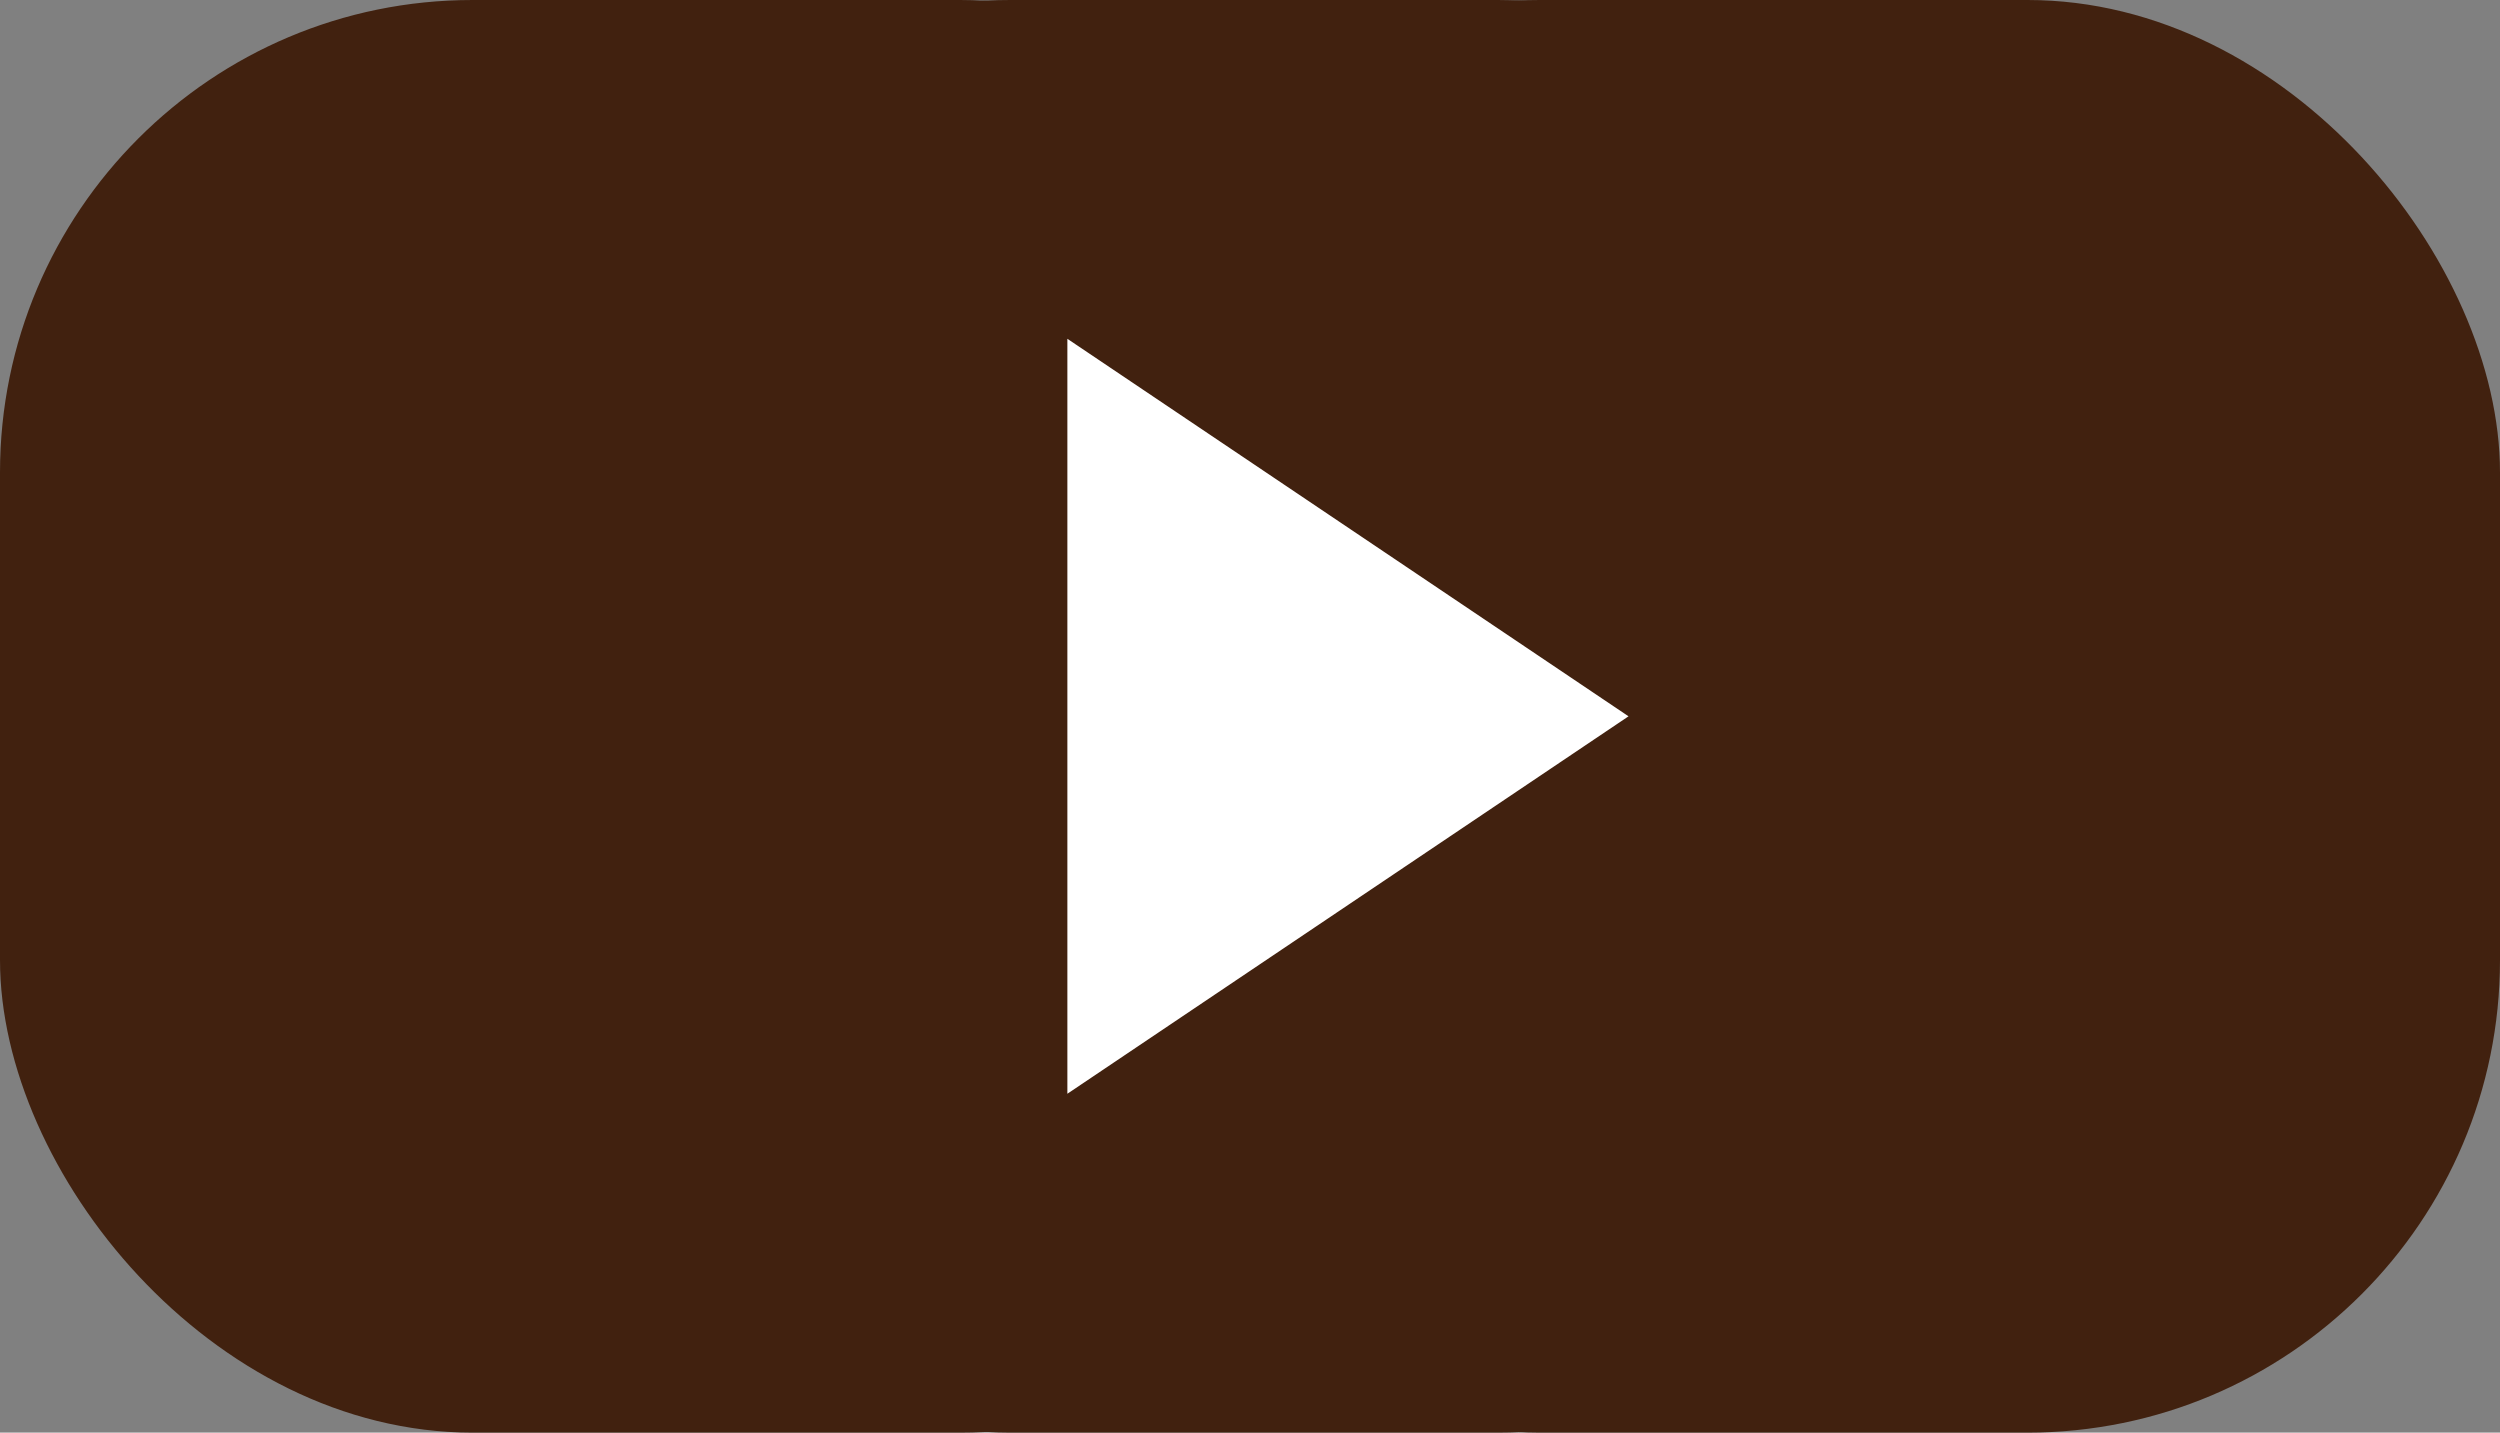
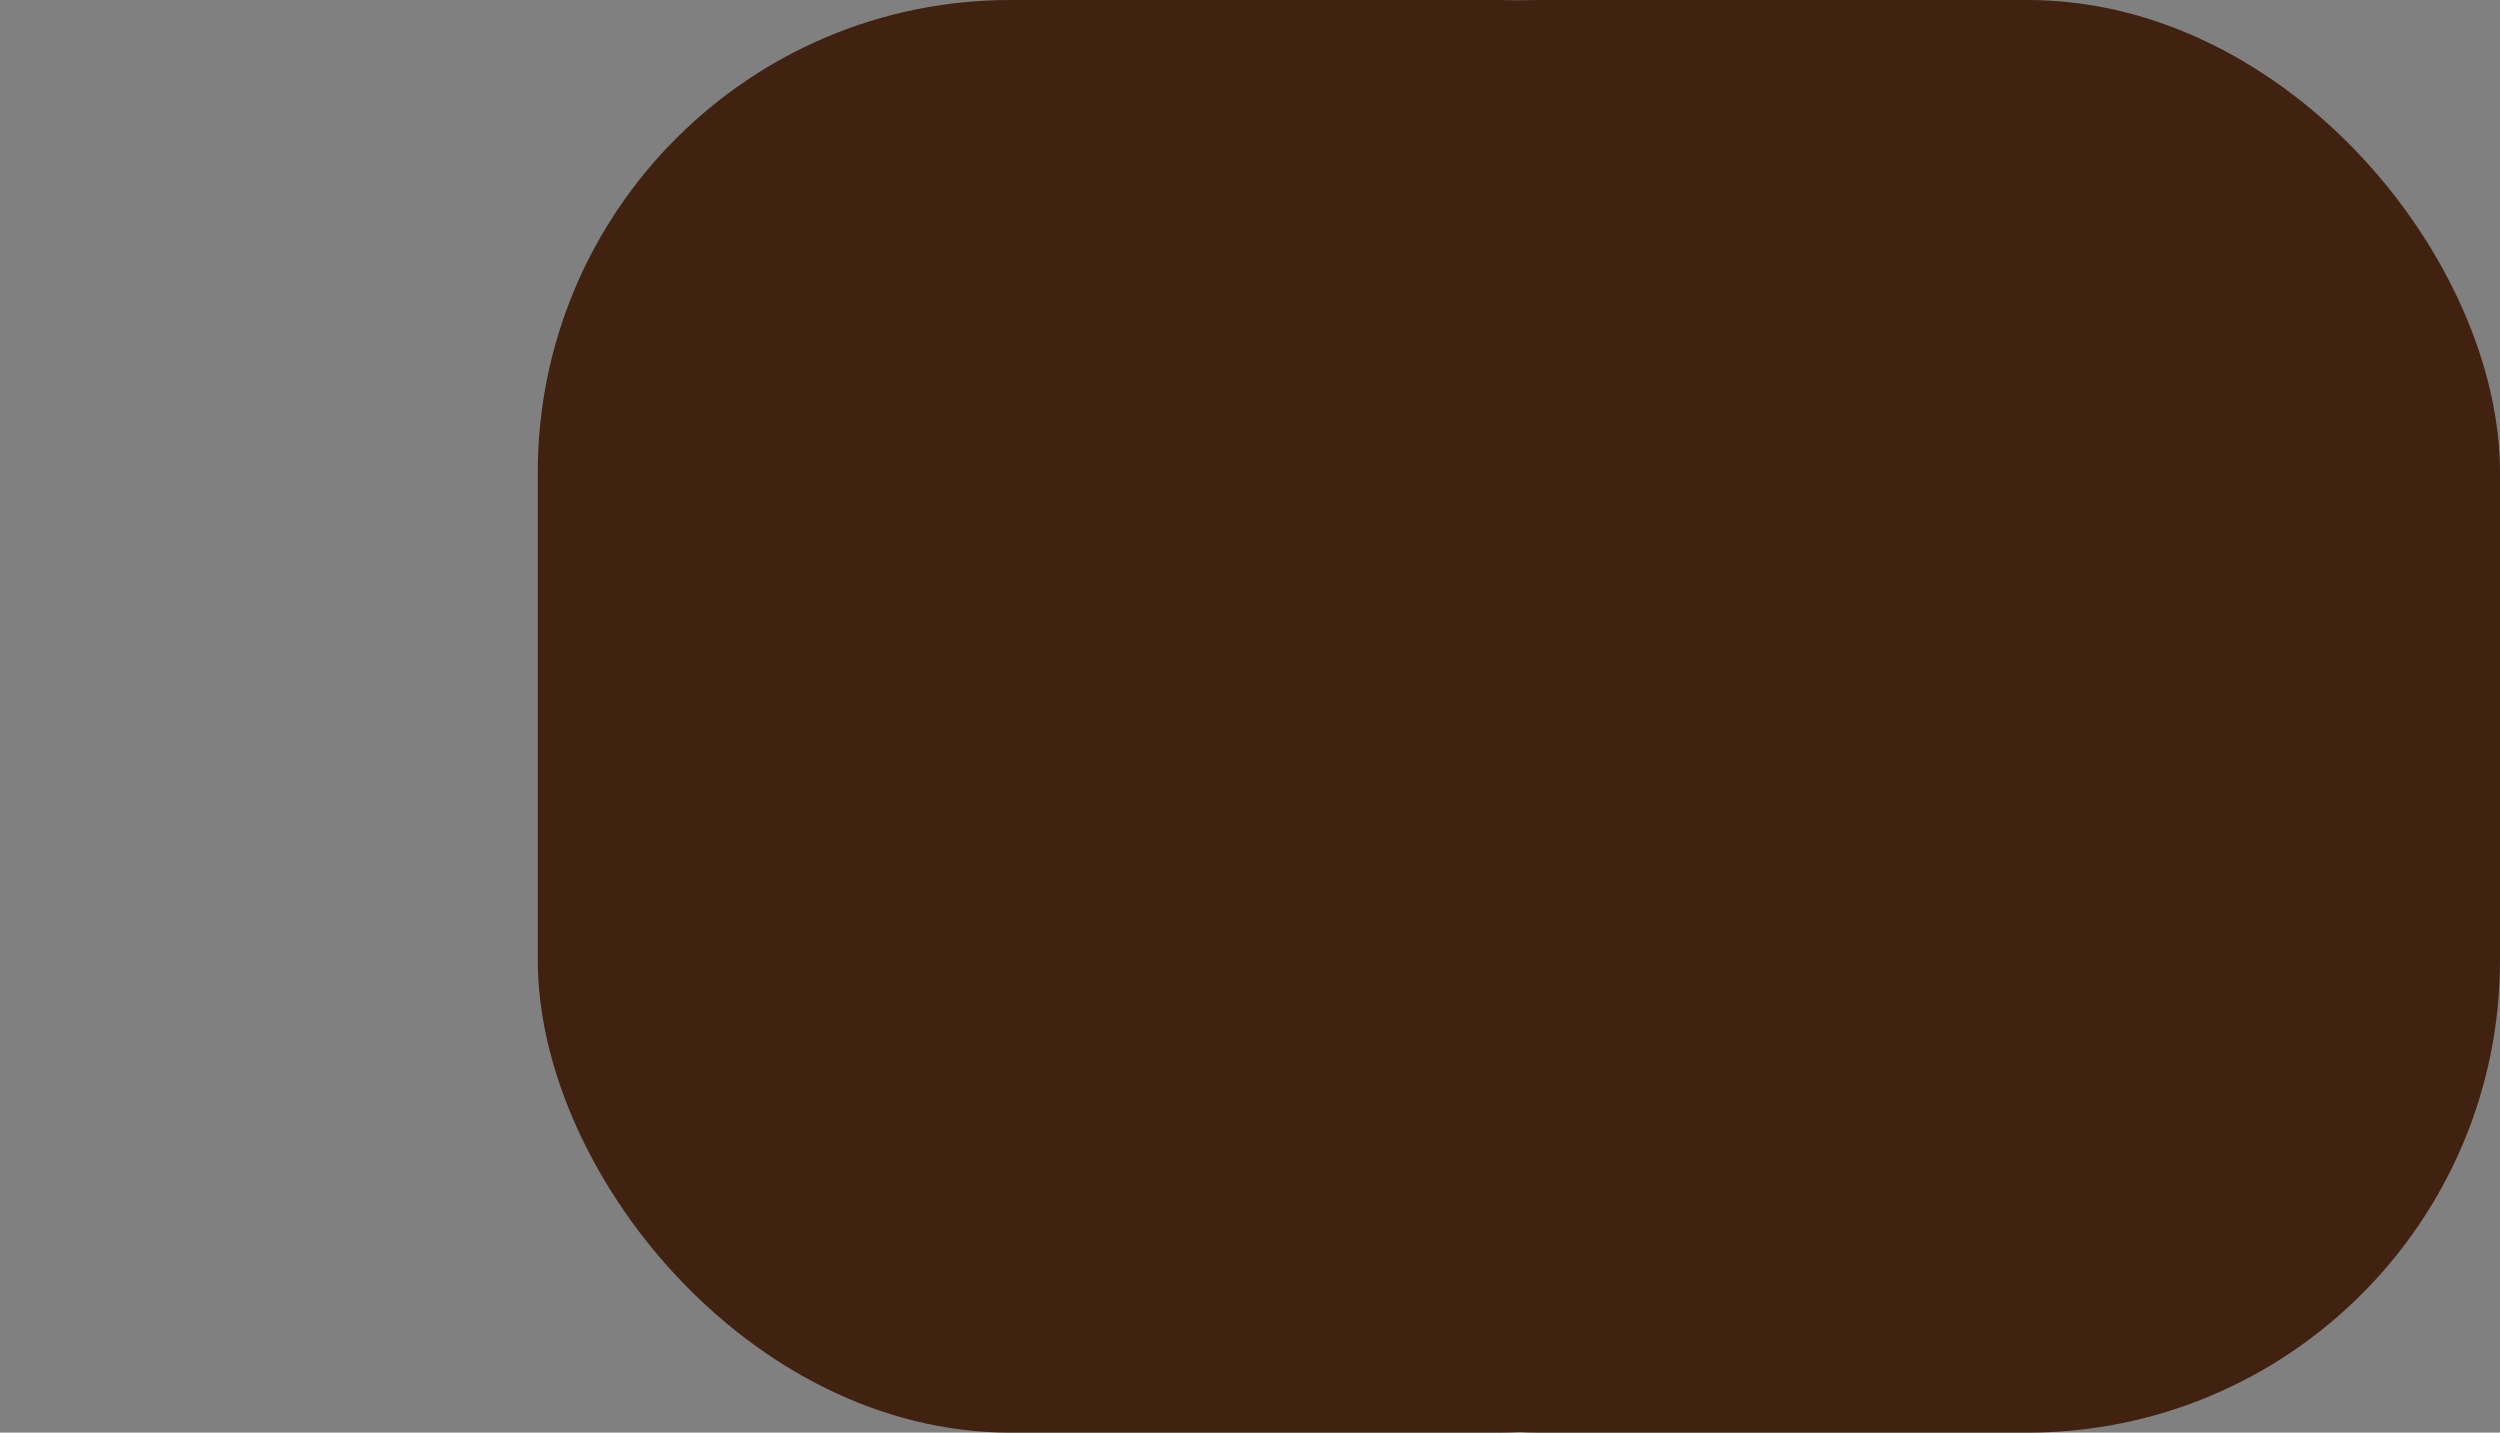
<svg xmlns="http://www.w3.org/2000/svg" id="_レイヤー_2" data-name="レイヤー_2" viewBox="0 0 348.66 199.8">
  <rect x="0" y="0" width="348.66" height="199.8" fill="#808080" stroke="none" />
  <defs>
    <style>
      .cls-1 {
        fill: #fff;
      }

      .cls-2 {
        fill: #41210f;
      }
    </style>
  </defs>
  <g id="_レイヤー_1-2" data-name="レイヤー_1">
    <g>
-       <rect class="cls-2" width="199.8" height="199.8" rx="65.9" ry="65.9" />
      <rect class="cls-2" x="75" width="199.8" height="199.8" rx="65.9" ry="65.9" />
      <rect class="cls-2" x="148.86" y="0" width="199.8" height="199.8" rx="65.9" ry="65.9" />
-       <polygon class="cls-1" points="148.86 47.25 148.86 152.54 227.12 99.9 148.86 47.25" />
    </g>
  </g>
</svg>